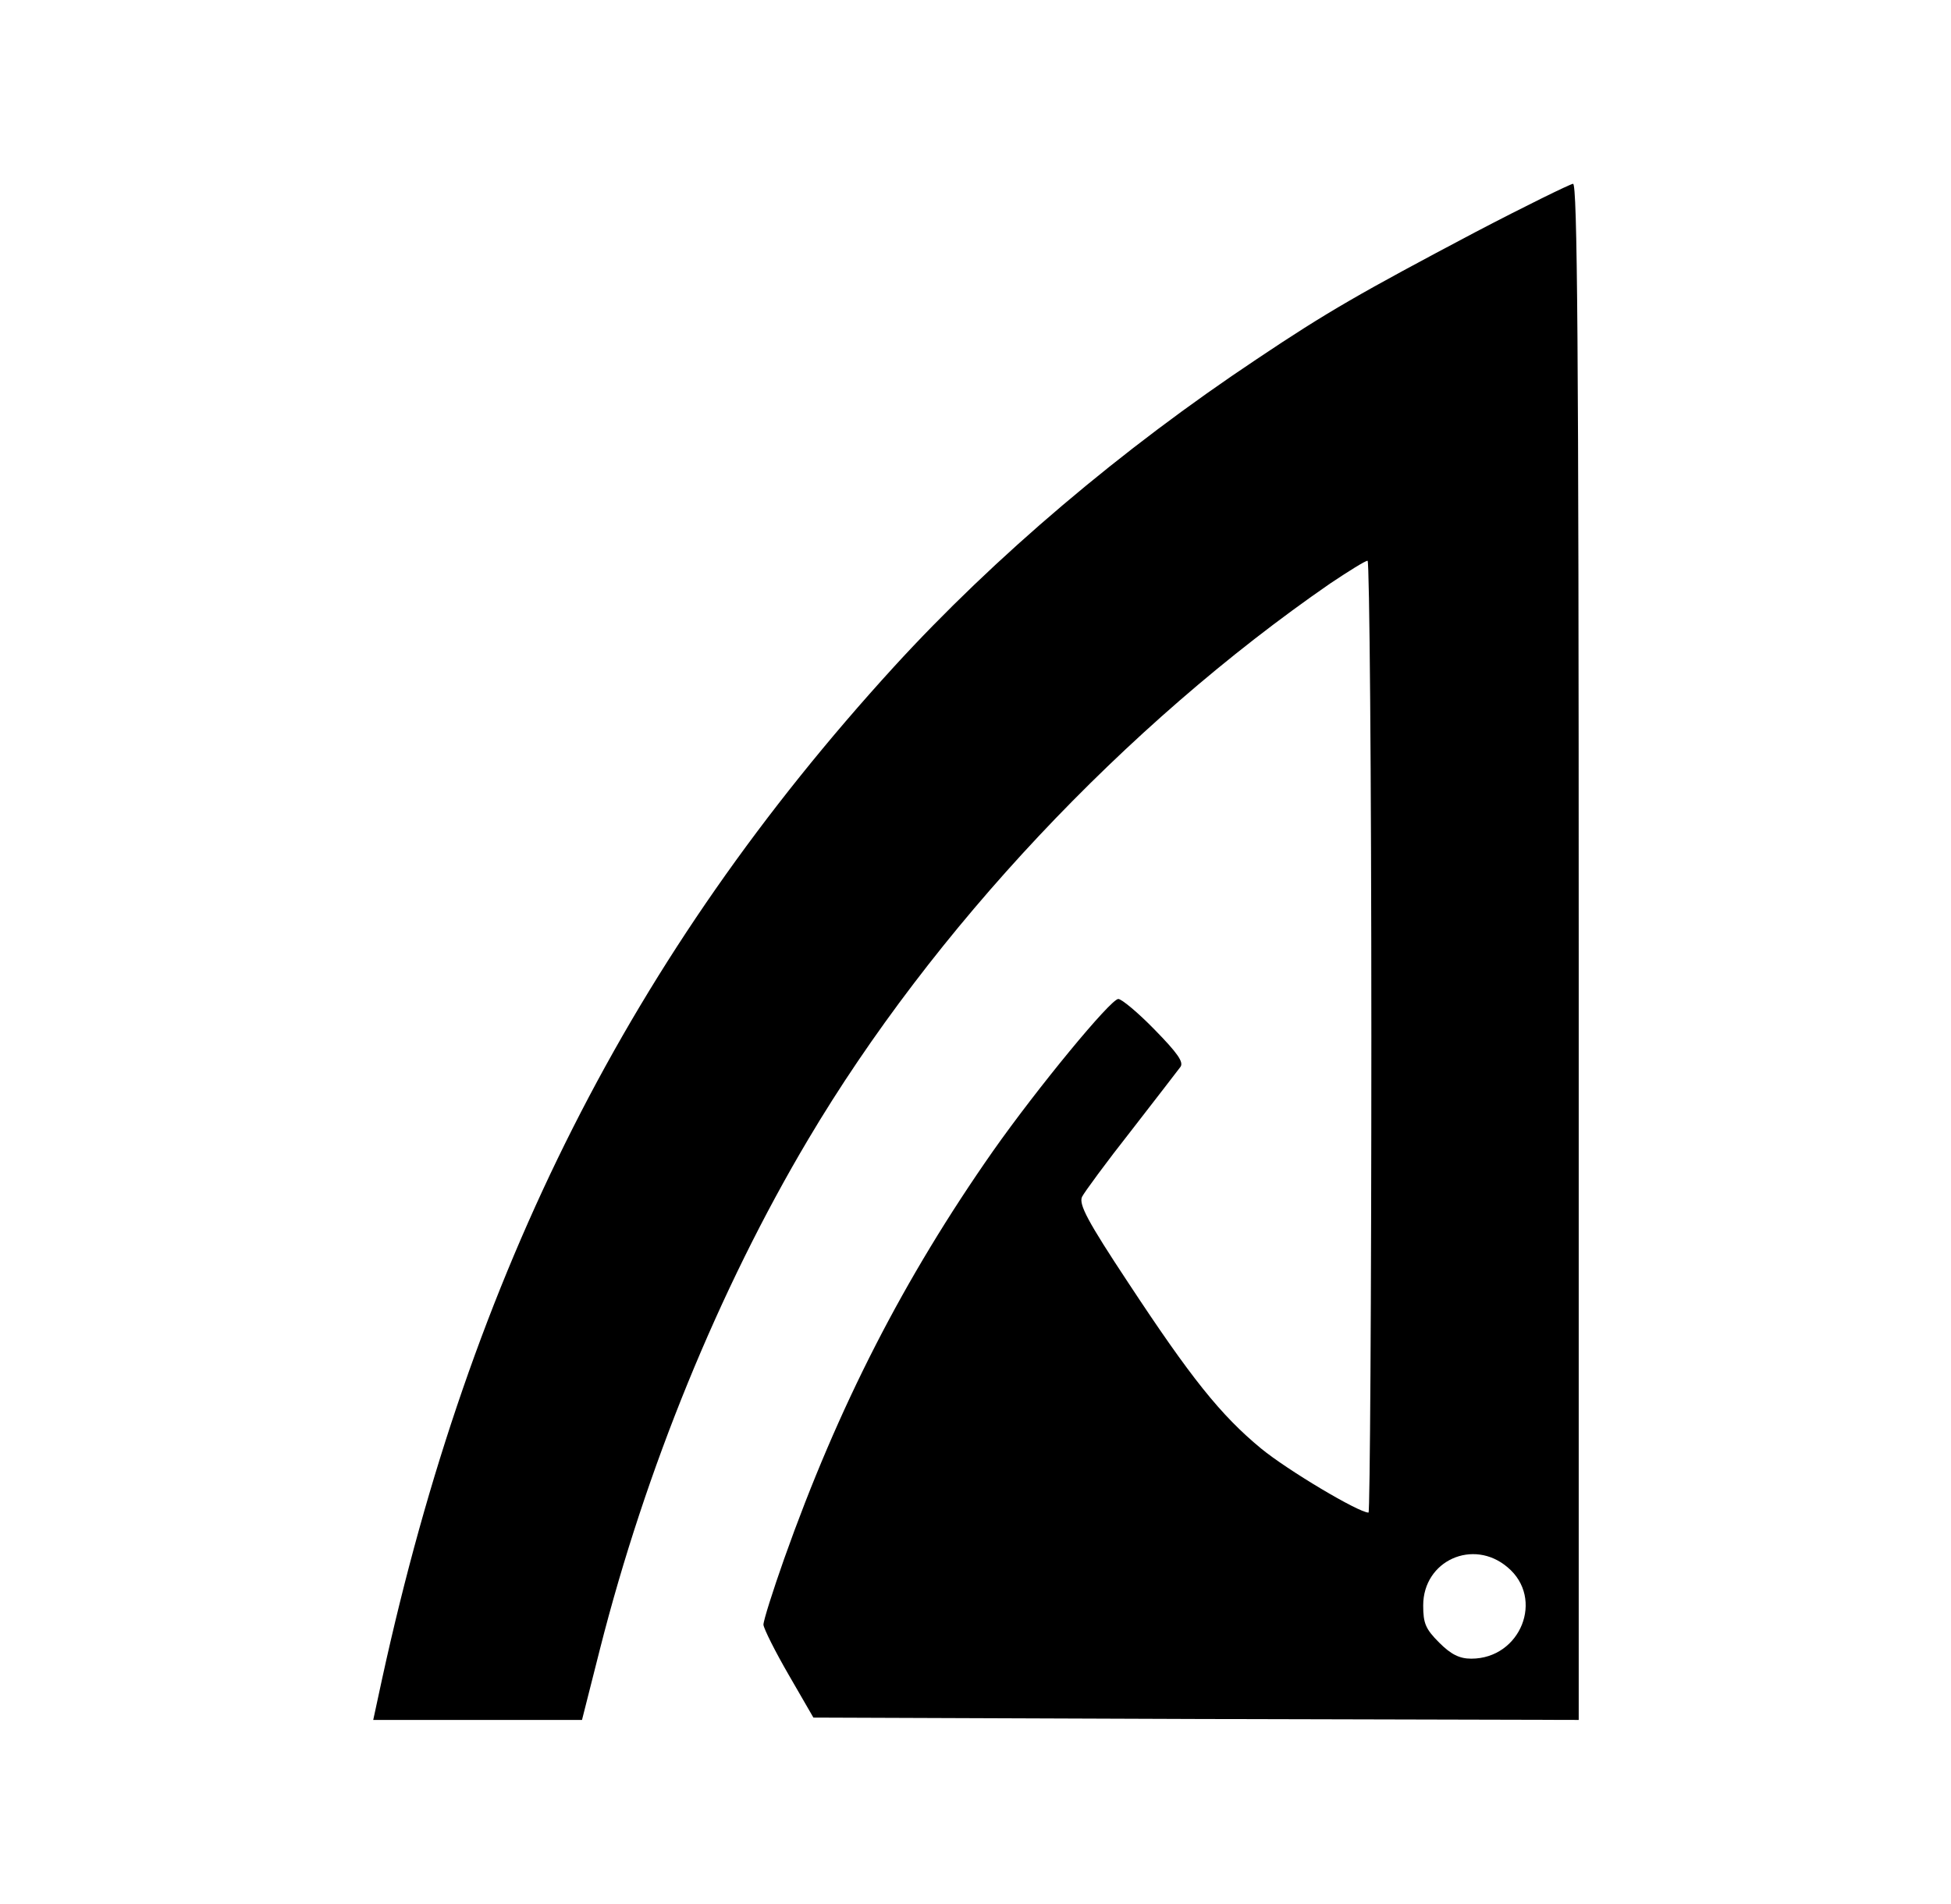
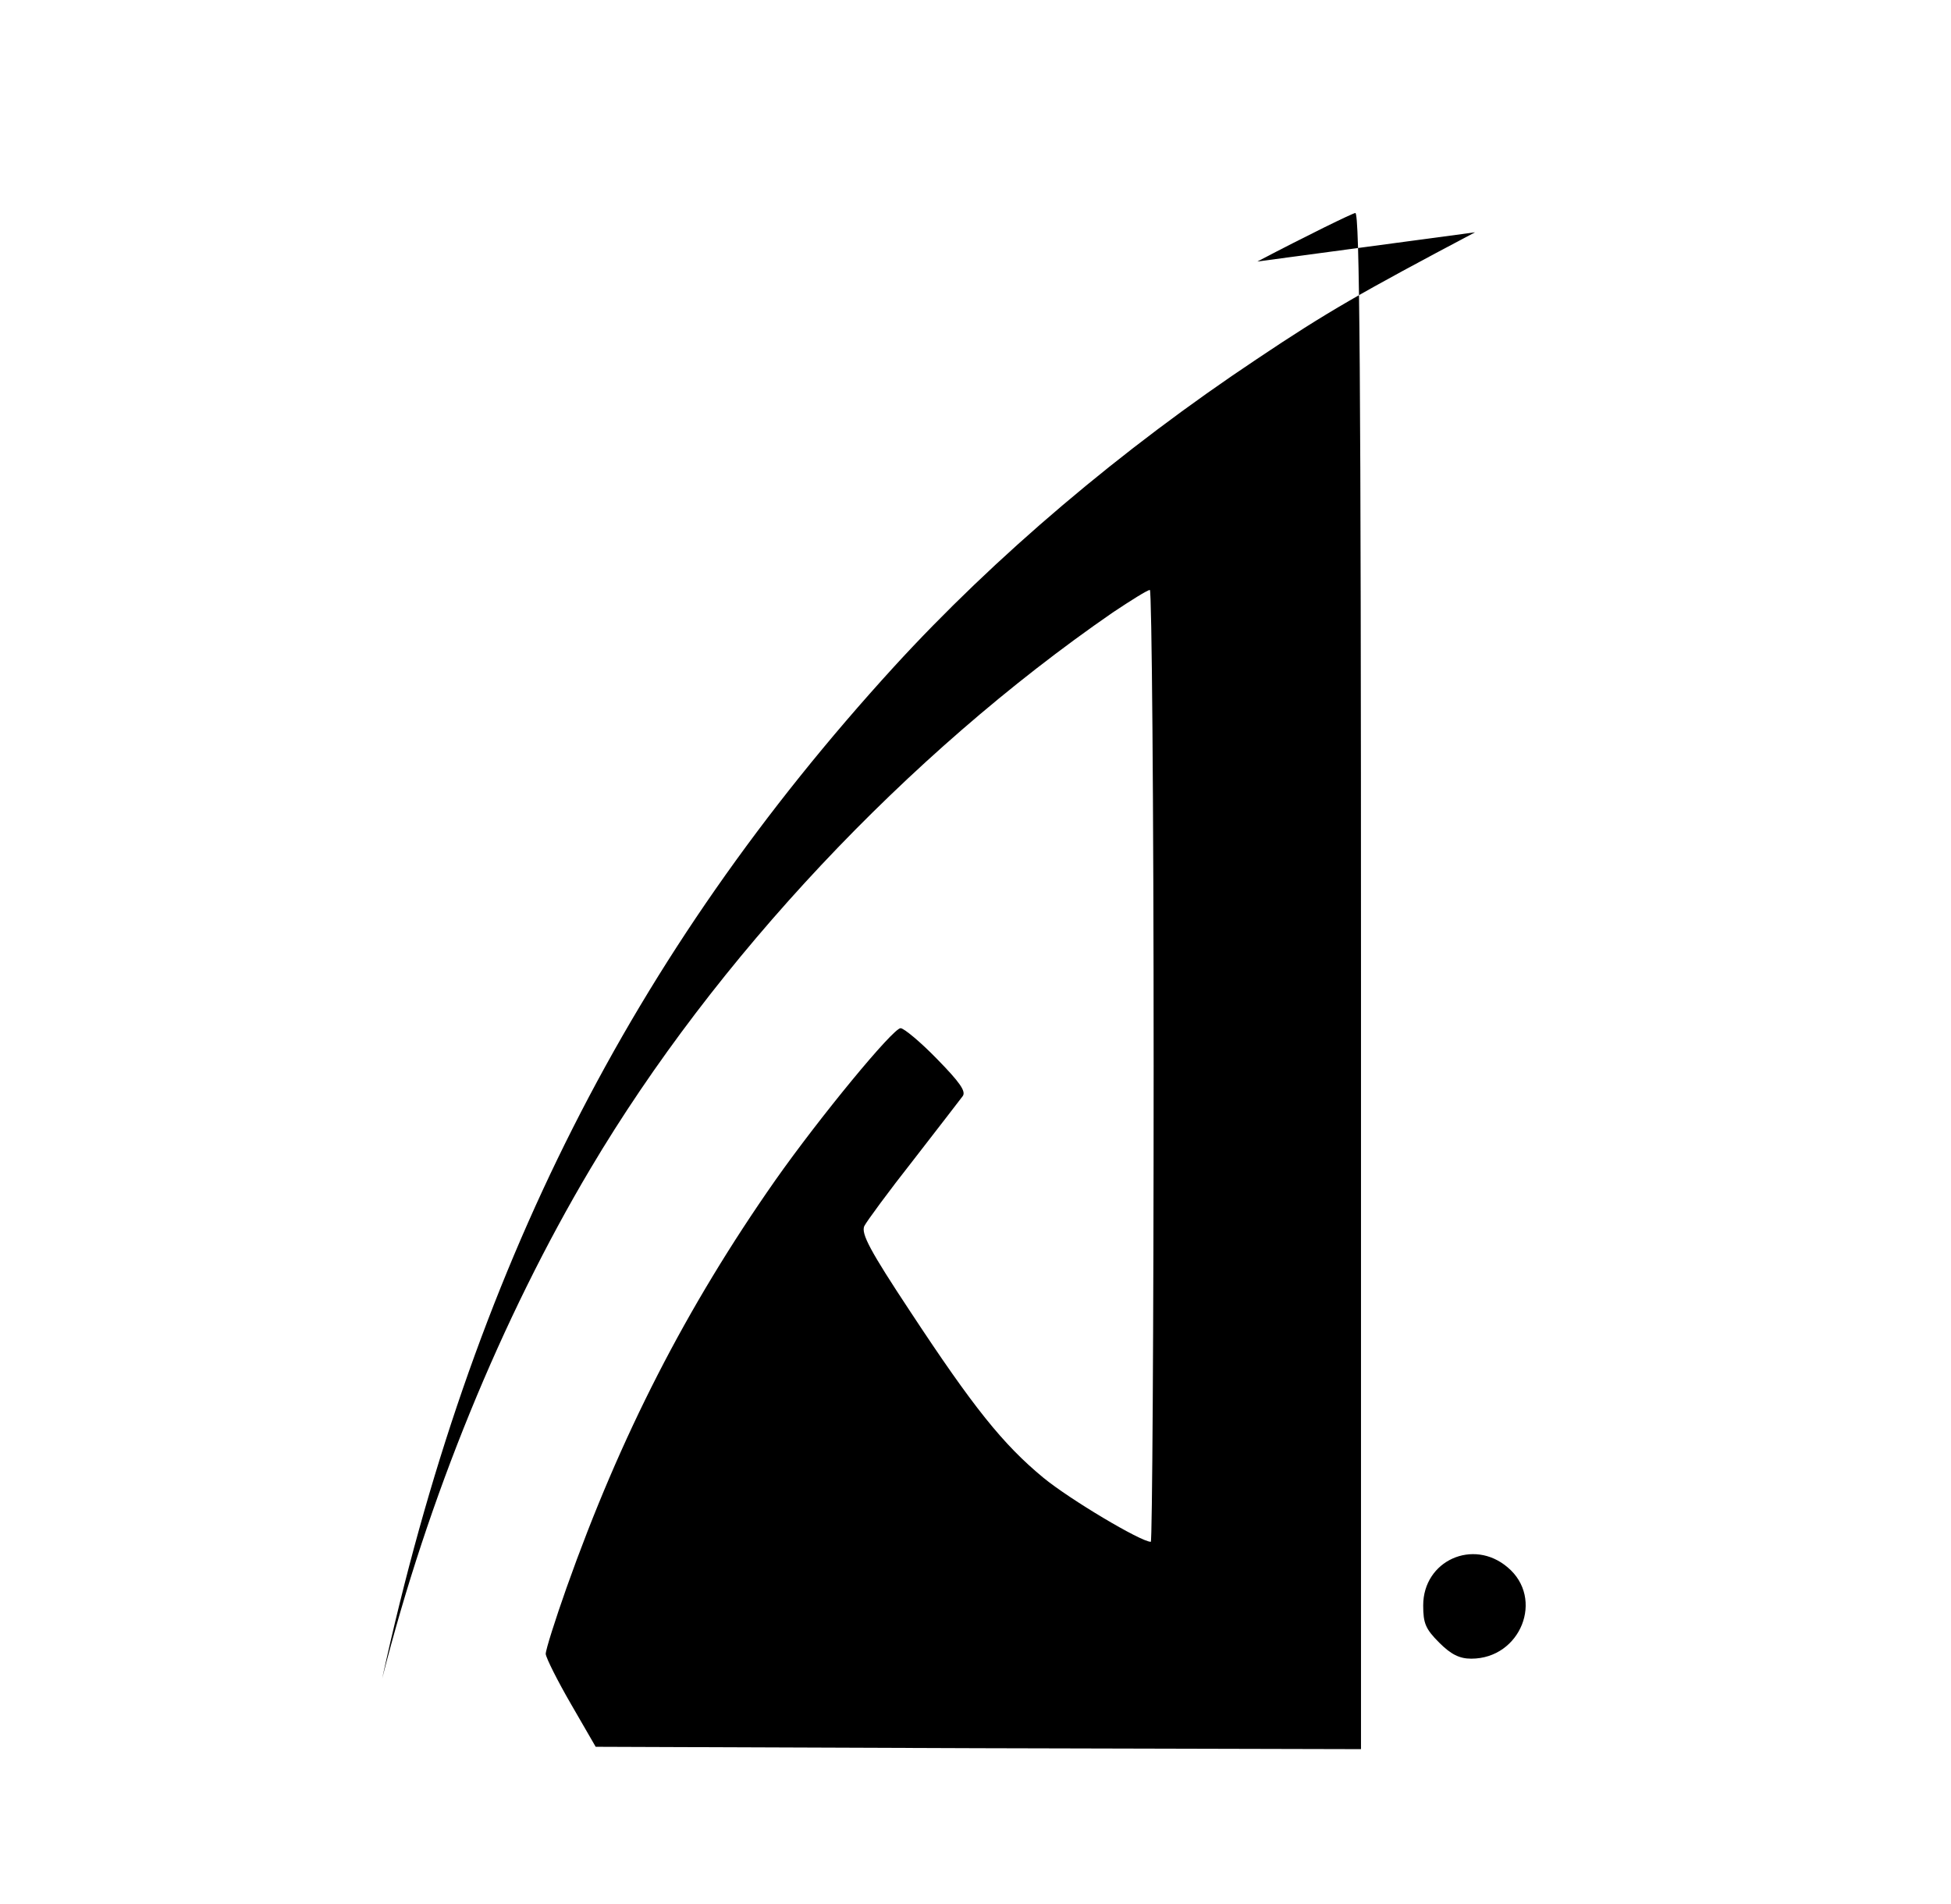
<svg xmlns="http://www.w3.org/2000/svg" version="1.0" width="414pt" height="404pt" viewBox="0 0 414 404" preserveAspectRatio="xMidYMid meet">
  <g transform="translate(0,404) scale(0.1,-0.1)" fill="#000000" stroke="none">
-     <path d="M3130 3547 c-242 -128 -314 -169 -463 -269 -287 -191 -556 -419 -770 -653 -557 -610 -897 -1282 -1086 -2147 l-19 -88 222 0 221 0 38 150 c97 382 253 764 442 1082 264 445 672 879 1108 1180 39 26 74 48 79 48 4 0 8 -454 8 -1010 0 -555 -3 -1010 -6 -1010 -21 0 -172 90 -228 136 -86 71 -149 150 -282 352 -86 130 -105 166 -98 182 5 10 52 74 104 140 52 67 99 128 105 136 7 10 -6 29 -55 79 -35 36 -70 65 -77 65 -16 0 -171 -188 -266 -323 -189 -270 -328 -541 -443 -865 -24 -68 -44 -131 -44 -140 1 -9 25 -57 54 -107 l52 -90 812 -3 812 -2 0 1630 c0 1298 -3 1630 -12 1630 -7 -1 -101 -47 -208 -103z m69 -2833 c79 -66 28 -194 -77 -194 -25 0 -43 9 -68 34 -29 29 -34 41 -34 79 0 95 106 143 179 81z" />
+     <path d="M3130 3547 c-242 -128 -314 -169 -463 -269 -287 -191 -556 -419 -770 -653 -557 -610 -897 -1282 -1086 -2147 c97 382 253 764 442 1082 264 445 672 879 1108 1180 39 26 74 48 79 48 4 0 8 -454 8 -1010 0 -555 -3 -1010 -6 -1010 -21 0 -172 90 -228 136 -86 71 -149 150 -282 352 -86 130 -105 166 -98 182 5 10 52 74 104 140 52 67 99 128 105 136 7 10 -6 29 -55 79 -35 36 -70 65 -77 65 -16 0 -171 -188 -266 -323 -189 -270 -328 -541 -443 -865 -24 -68 -44 -131 -44 -140 1 -9 25 -57 54 -107 l52 -90 812 -3 812 -2 0 1630 c0 1298 -3 1630 -12 1630 -7 -1 -101 -47 -208 -103z m69 -2833 c79 -66 28 -194 -77 -194 -25 0 -43 9 -68 34 -29 29 -34 41 -34 79 0 95 106 143 179 81z" />
  </g>
</svg>